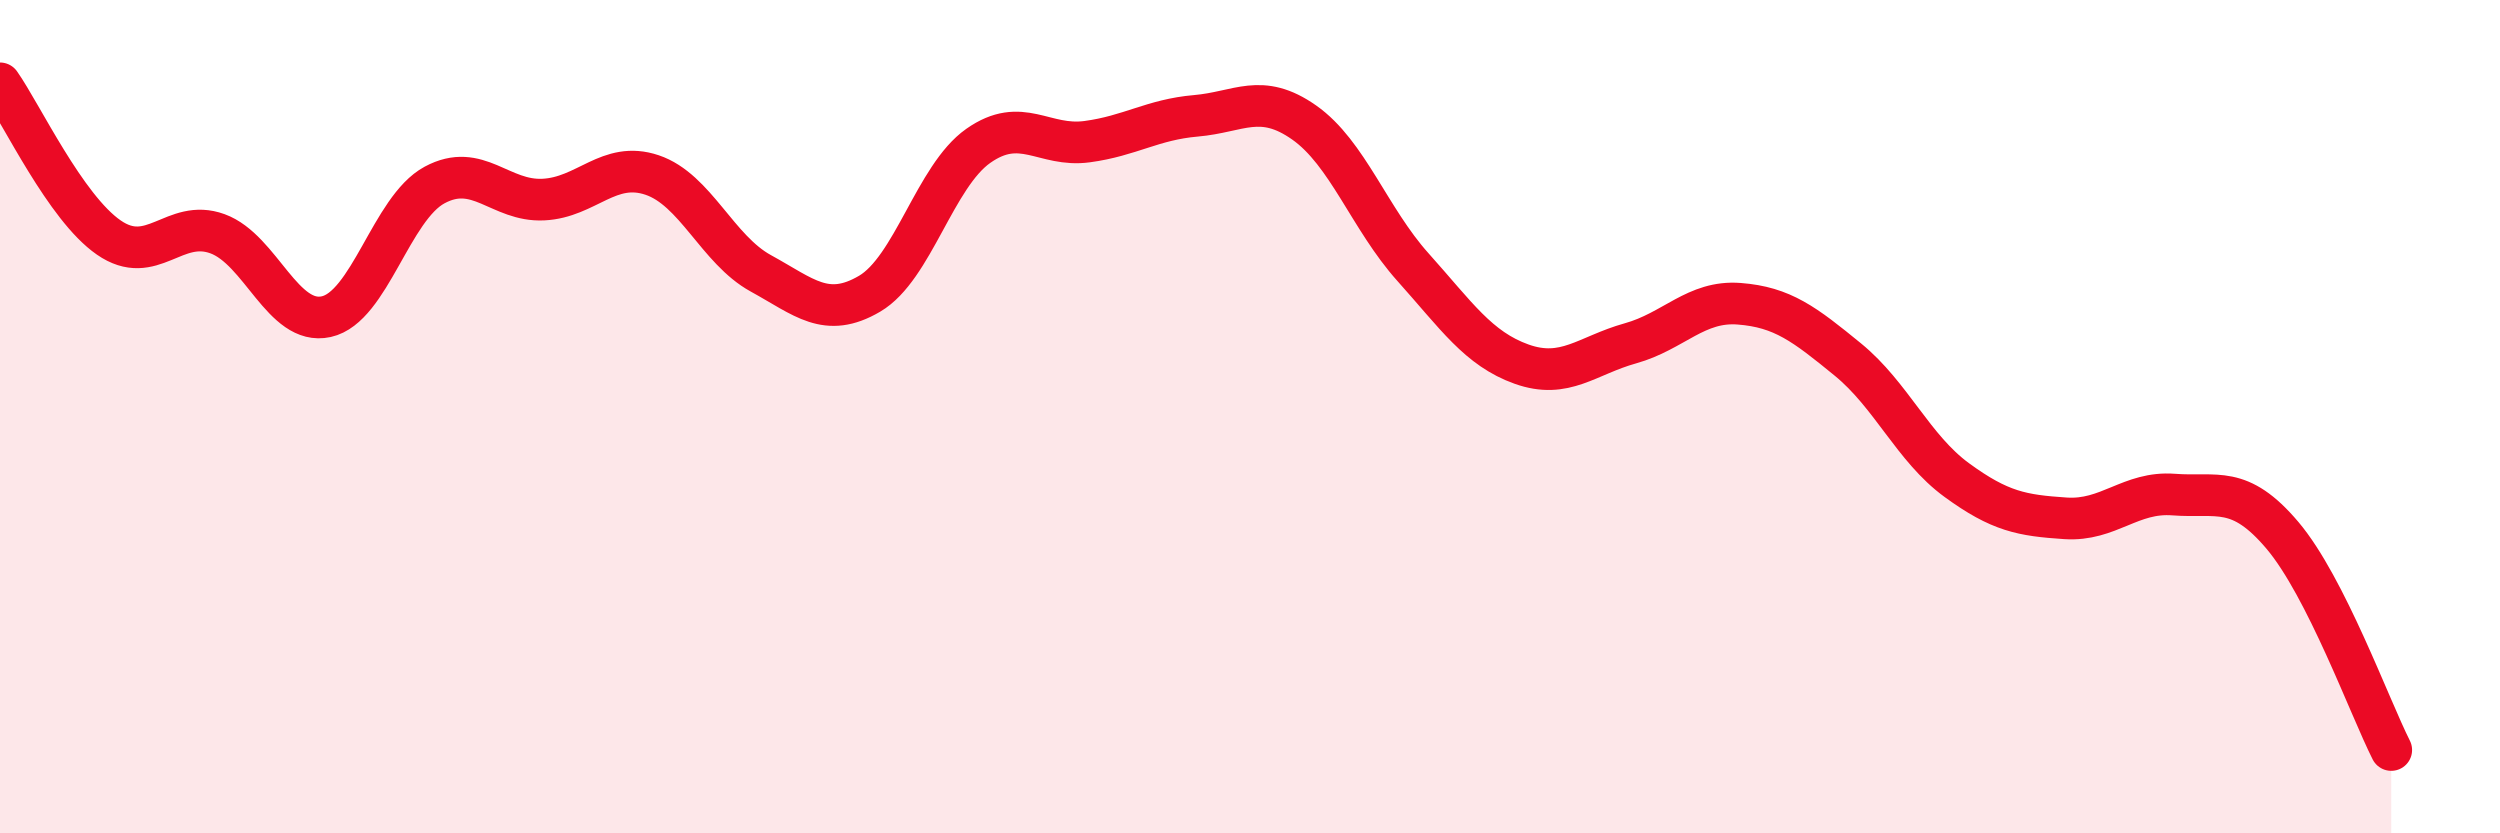
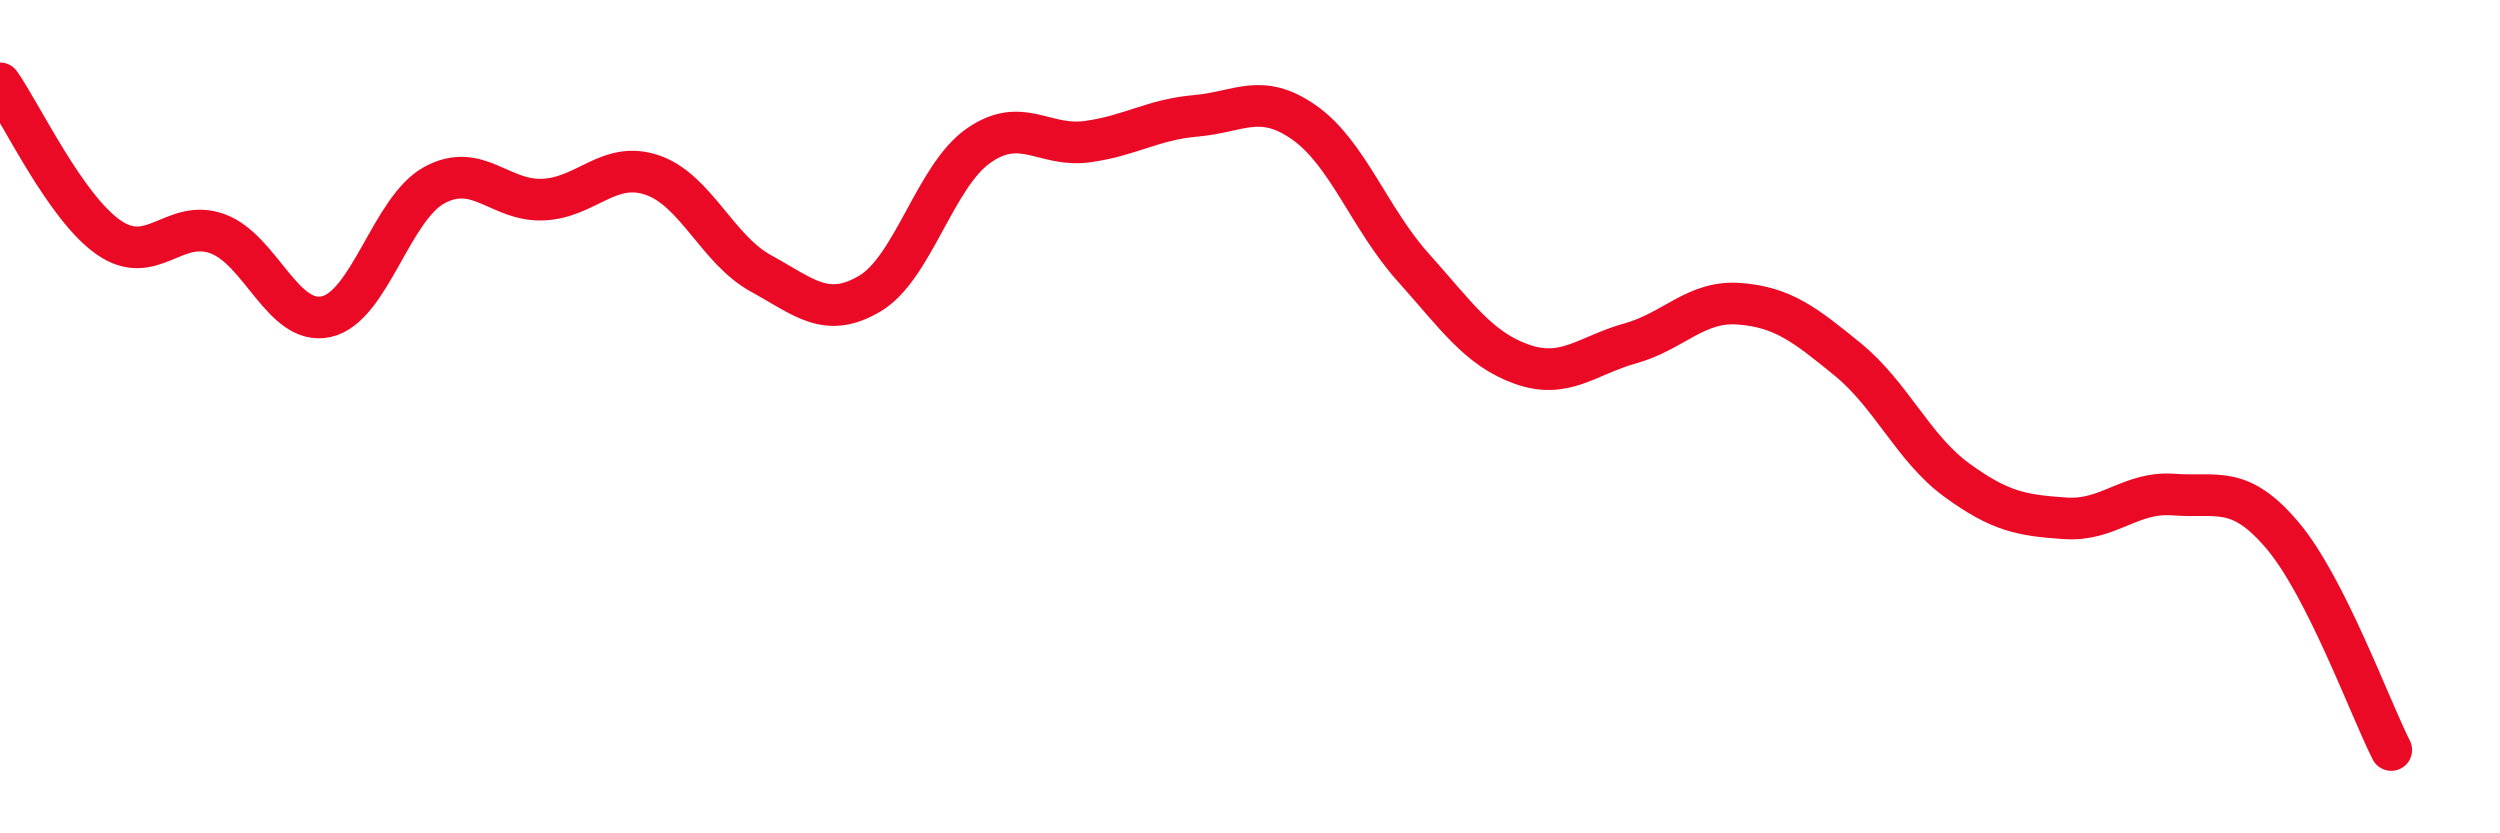
<svg xmlns="http://www.w3.org/2000/svg" width="60" height="20" viewBox="0 0 60 20">
-   <path d="M 0,2 C 0.52,2.74 1.57,4.98 2.61,5.7 C 3.65,6.42 4.18,5.23 5.22,5.61 C 6.26,5.99 6.79,7.83 7.83,7.6 C 8.87,7.37 9.39,5 10.43,4.44 C 11.47,3.88 12,4.84 13.04,4.79 C 14.08,4.74 14.61,3.85 15.65,4.2 C 16.69,4.55 17.22,5.99 18.26,6.56 C 19.3,7.13 19.83,7.66 20.87,7.05 C 21.91,6.44 22.44,4.23 23.48,3.5 C 24.52,2.77 25.05,3.54 26.09,3.4 C 27.13,3.26 27.66,2.87 28.7,2.78 C 29.74,2.69 30.26,2.21 31.3,2.94 C 32.34,3.67 32.87,5.25 33.91,6.41 C 34.95,7.57 35.48,8.37 36.52,8.74 C 37.56,9.11 38.09,8.53 39.13,8.24 C 40.17,7.95 40.7,7.21 41.74,7.29 C 42.78,7.37 43.31,7.78 44.35,8.63 C 45.39,9.48 45.92,10.76 46.96,11.52 C 48,12.28 48.53,12.37 49.57,12.44 C 50.61,12.51 51.13,11.79 52.17,11.87 C 53.21,11.95 53.74,11.62 54.78,12.85 C 55.82,14.08 56.87,16.97 57.39,18L57.39 20L0 20Z" fill="#EB0A25" opacity="0.1" stroke-linecap="round" stroke-linejoin="round" />
  <path d="M 0,2 C 0.52,2.74 1.57,4.98 2.61,5.7 C 3.65,6.42 4.18,5.23 5.22,5.61 C 6.26,5.99 6.79,7.83 7.83,7.6 C 8.87,7.37 9.39,5 10.43,4.44 C 11.47,3.88 12,4.84 13.04,4.79 C 14.08,4.74 14.61,3.85 15.65,4.2 C 16.69,4.55 17.22,5.99 18.26,6.56 C 19.3,7.13 19.83,7.66 20.87,7.05 C 21.91,6.44 22.44,4.23 23.48,3.5 C 24.52,2.77 25.05,3.54 26.09,3.4 C 27.13,3.26 27.66,2.87 28.7,2.78 C 29.74,2.69 30.26,2.21 31.3,2.94 C 32.34,3.67 32.87,5.25 33.91,6.41 C 34.95,7.57 35.48,8.37 36.52,8.74 C 37.56,9.11 38.09,8.53 39.13,8.24 C 40.17,7.95 40.7,7.21 41.74,7.29 C 42.78,7.37 43.31,7.78 44.35,8.63 C 45.39,9.48 45.92,10.76 46.96,11.52 C 48,12.28 48.53,12.37 49.57,12.44 C 50.61,12.51 51.13,11.79 52.17,11.87 C 53.21,11.95 53.74,11.62 54.78,12.85 C 55.82,14.08 56.87,16.97 57.39,18" stroke="#EB0A25" stroke-width="1" fill="none" stroke-linecap="round" stroke-linejoin="round" />
</svg>